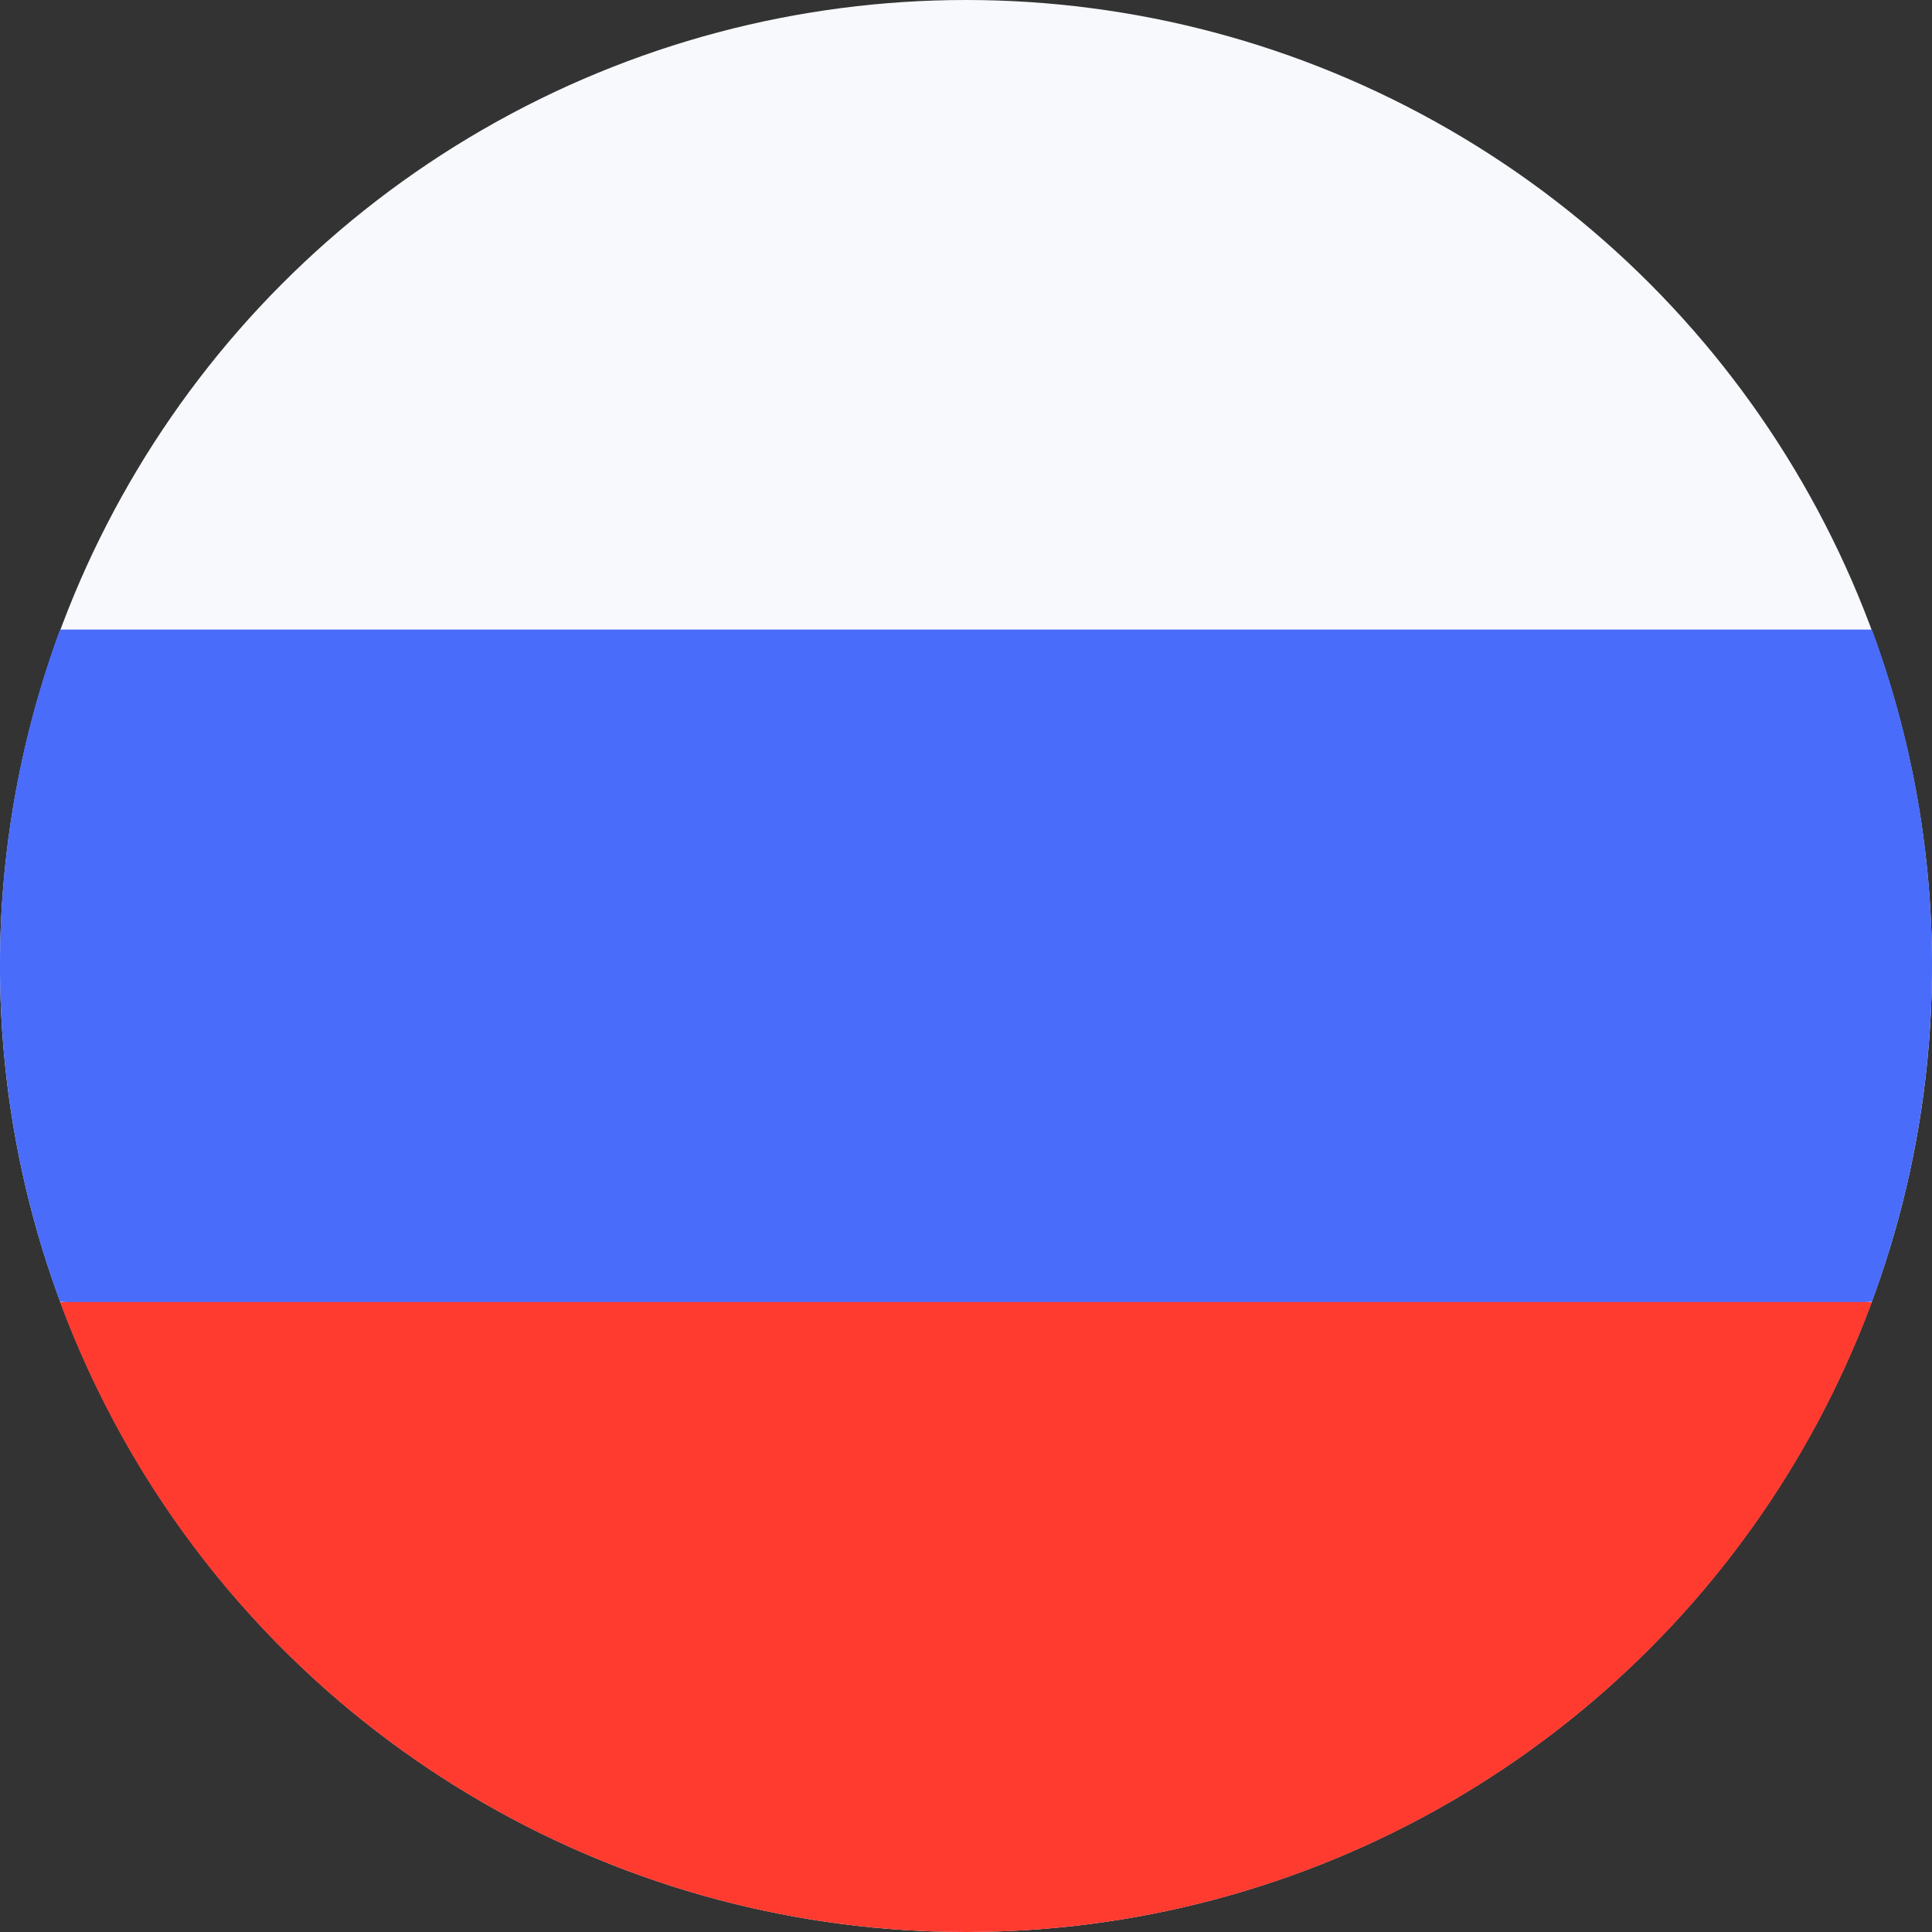
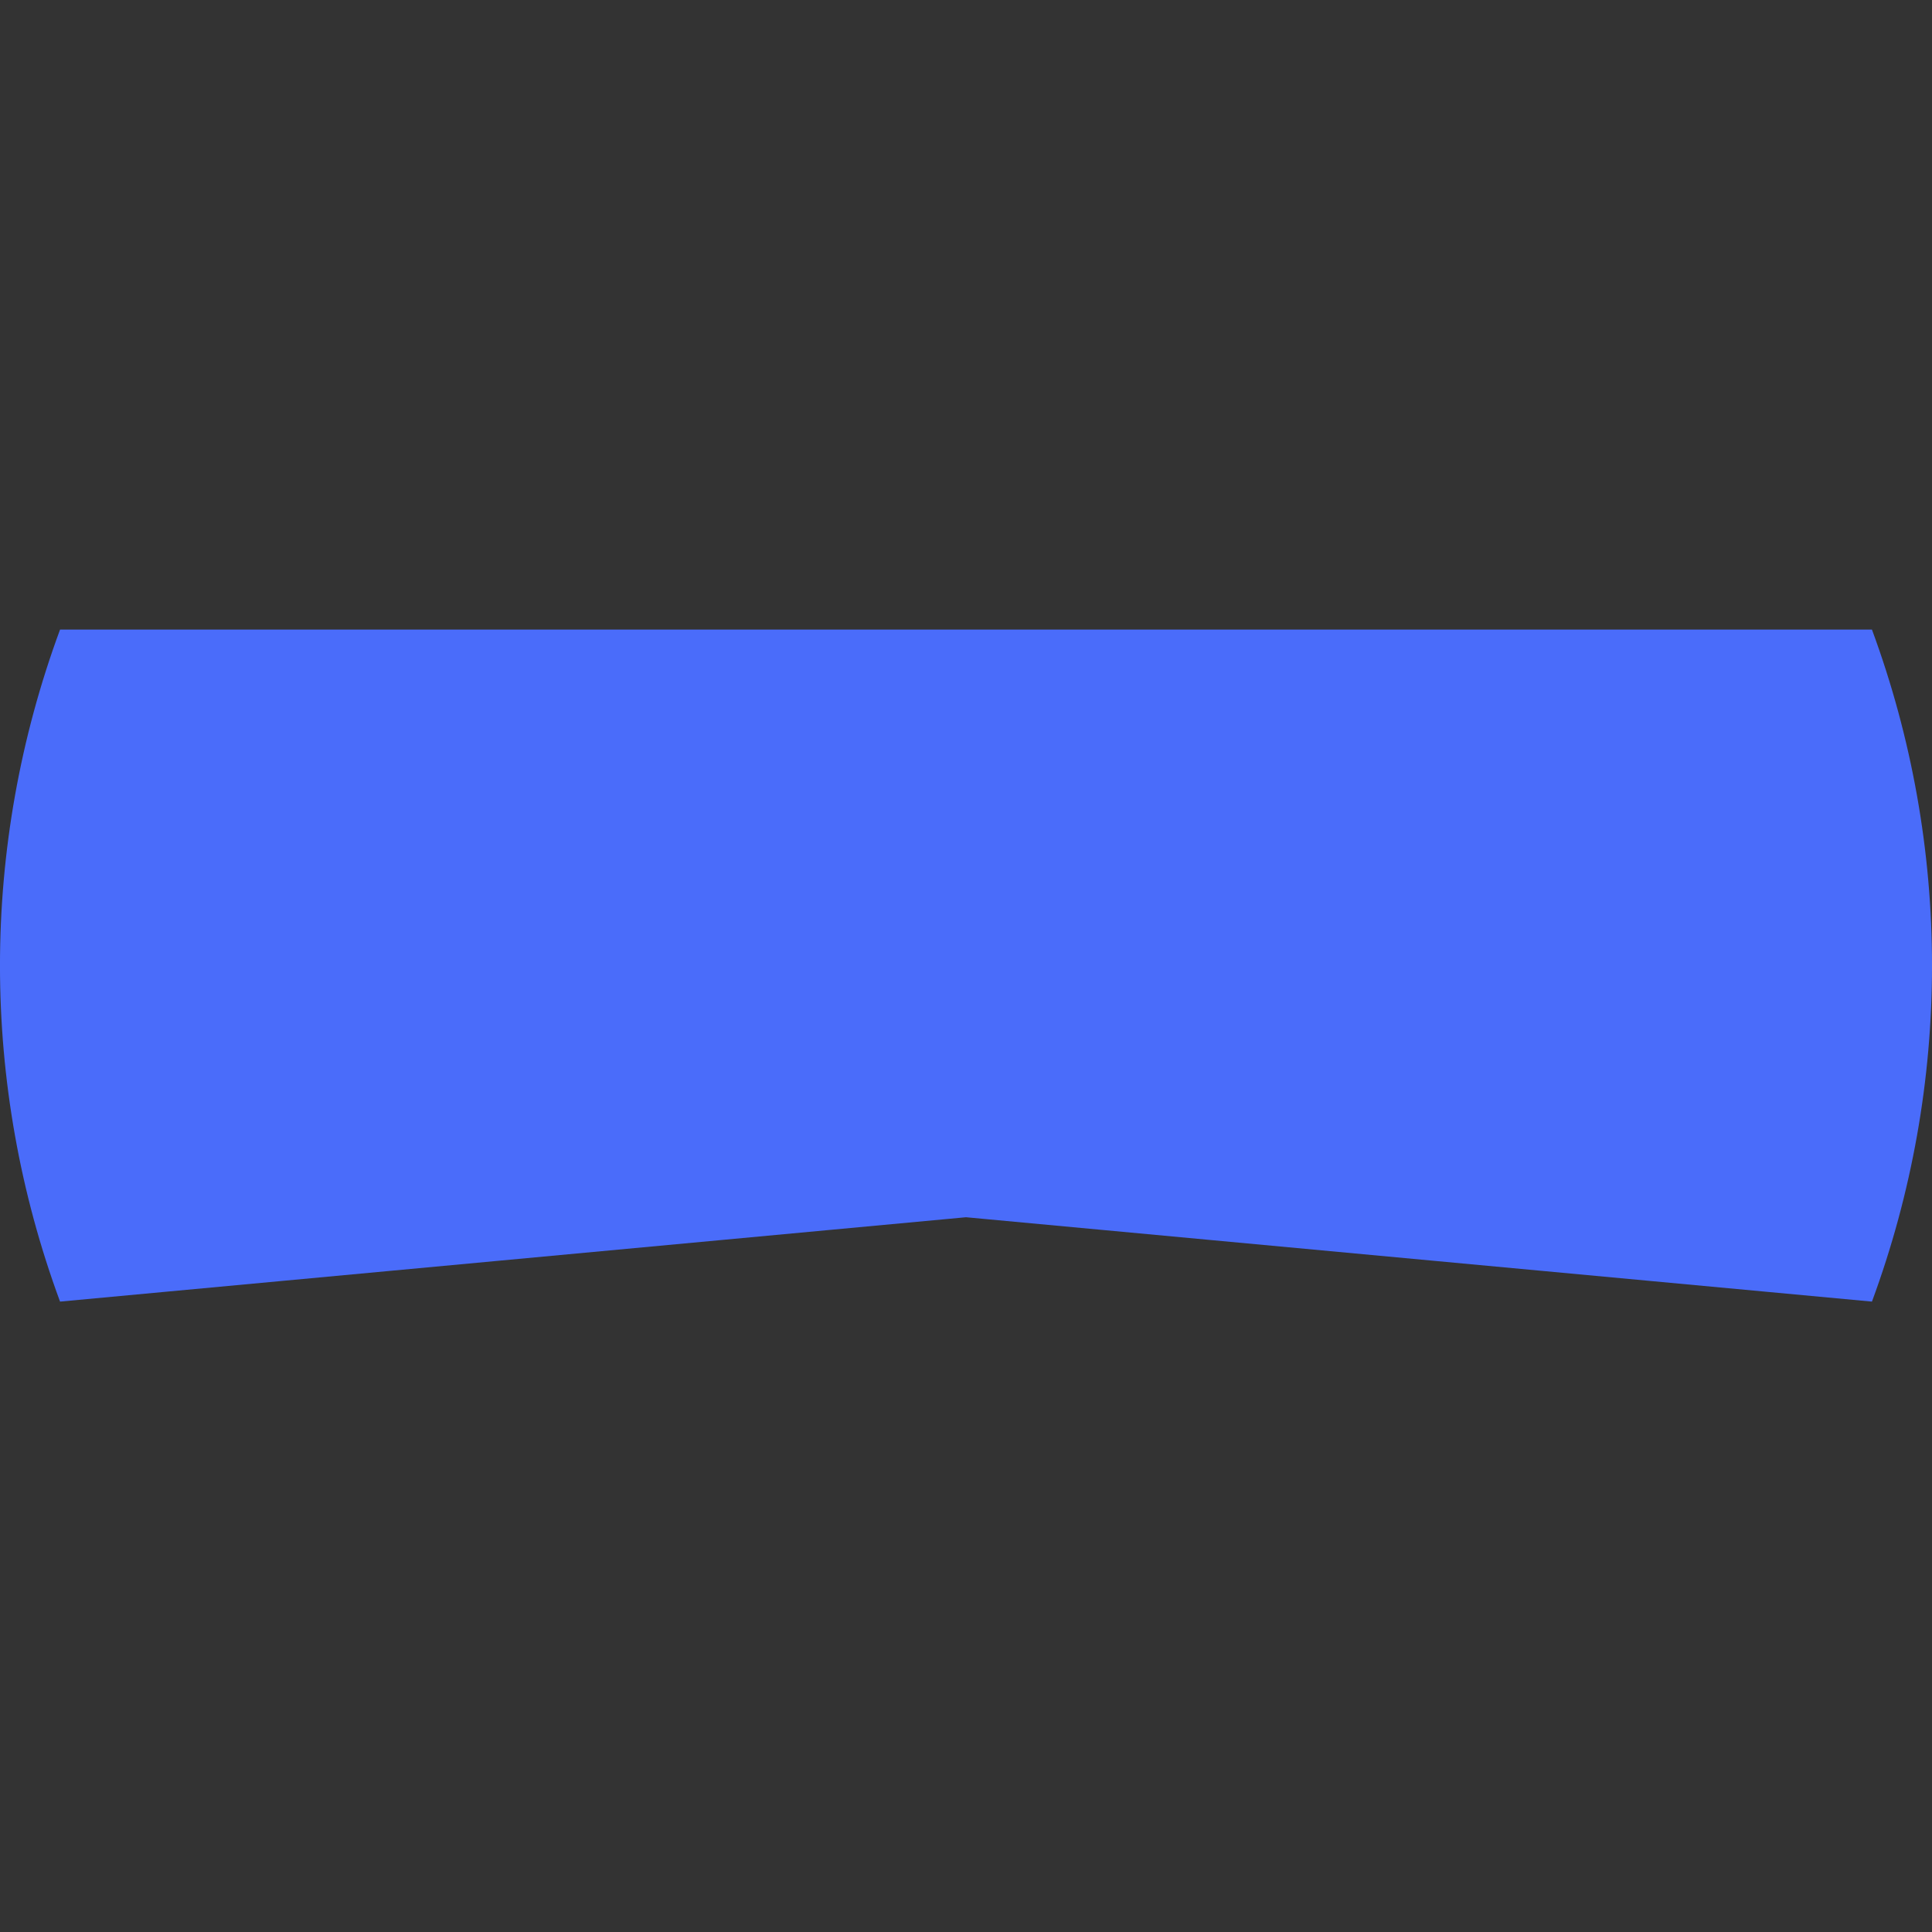
<svg xmlns="http://www.w3.org/2000/svg" width="24" height="24" viewBox="0 0 24 24">
  <rect x="0" y="0" width="24" height="24" fill="#333333" stroke="none" />
  <g fill="none">
-     <circle cx="12" cy="12" r="12" fill="#F7F9FC" />
-     <path fill="#4A6CFA" d="M23.254 16.169c.995-2.694.995-5.654 0-8.348H.746c-.995 2.694-.995 5.654 0 8.348L12 17.217l11.254-1.048z" />
-     <path fill="#FF3B30" d="M12 24c5.019.001 9.508-3.12 11.254-7.826H.746C2.492 20.879 6.981 24.001 12 24z" />
+     <path fill="#4A6CFA" d="M23.254 16.169c.995-2.694.995-5.654 0-8.348H.746c-.995 2.694-.995 5.654 0 8.348l11.254-1.048z" />
  </g>
</svg>